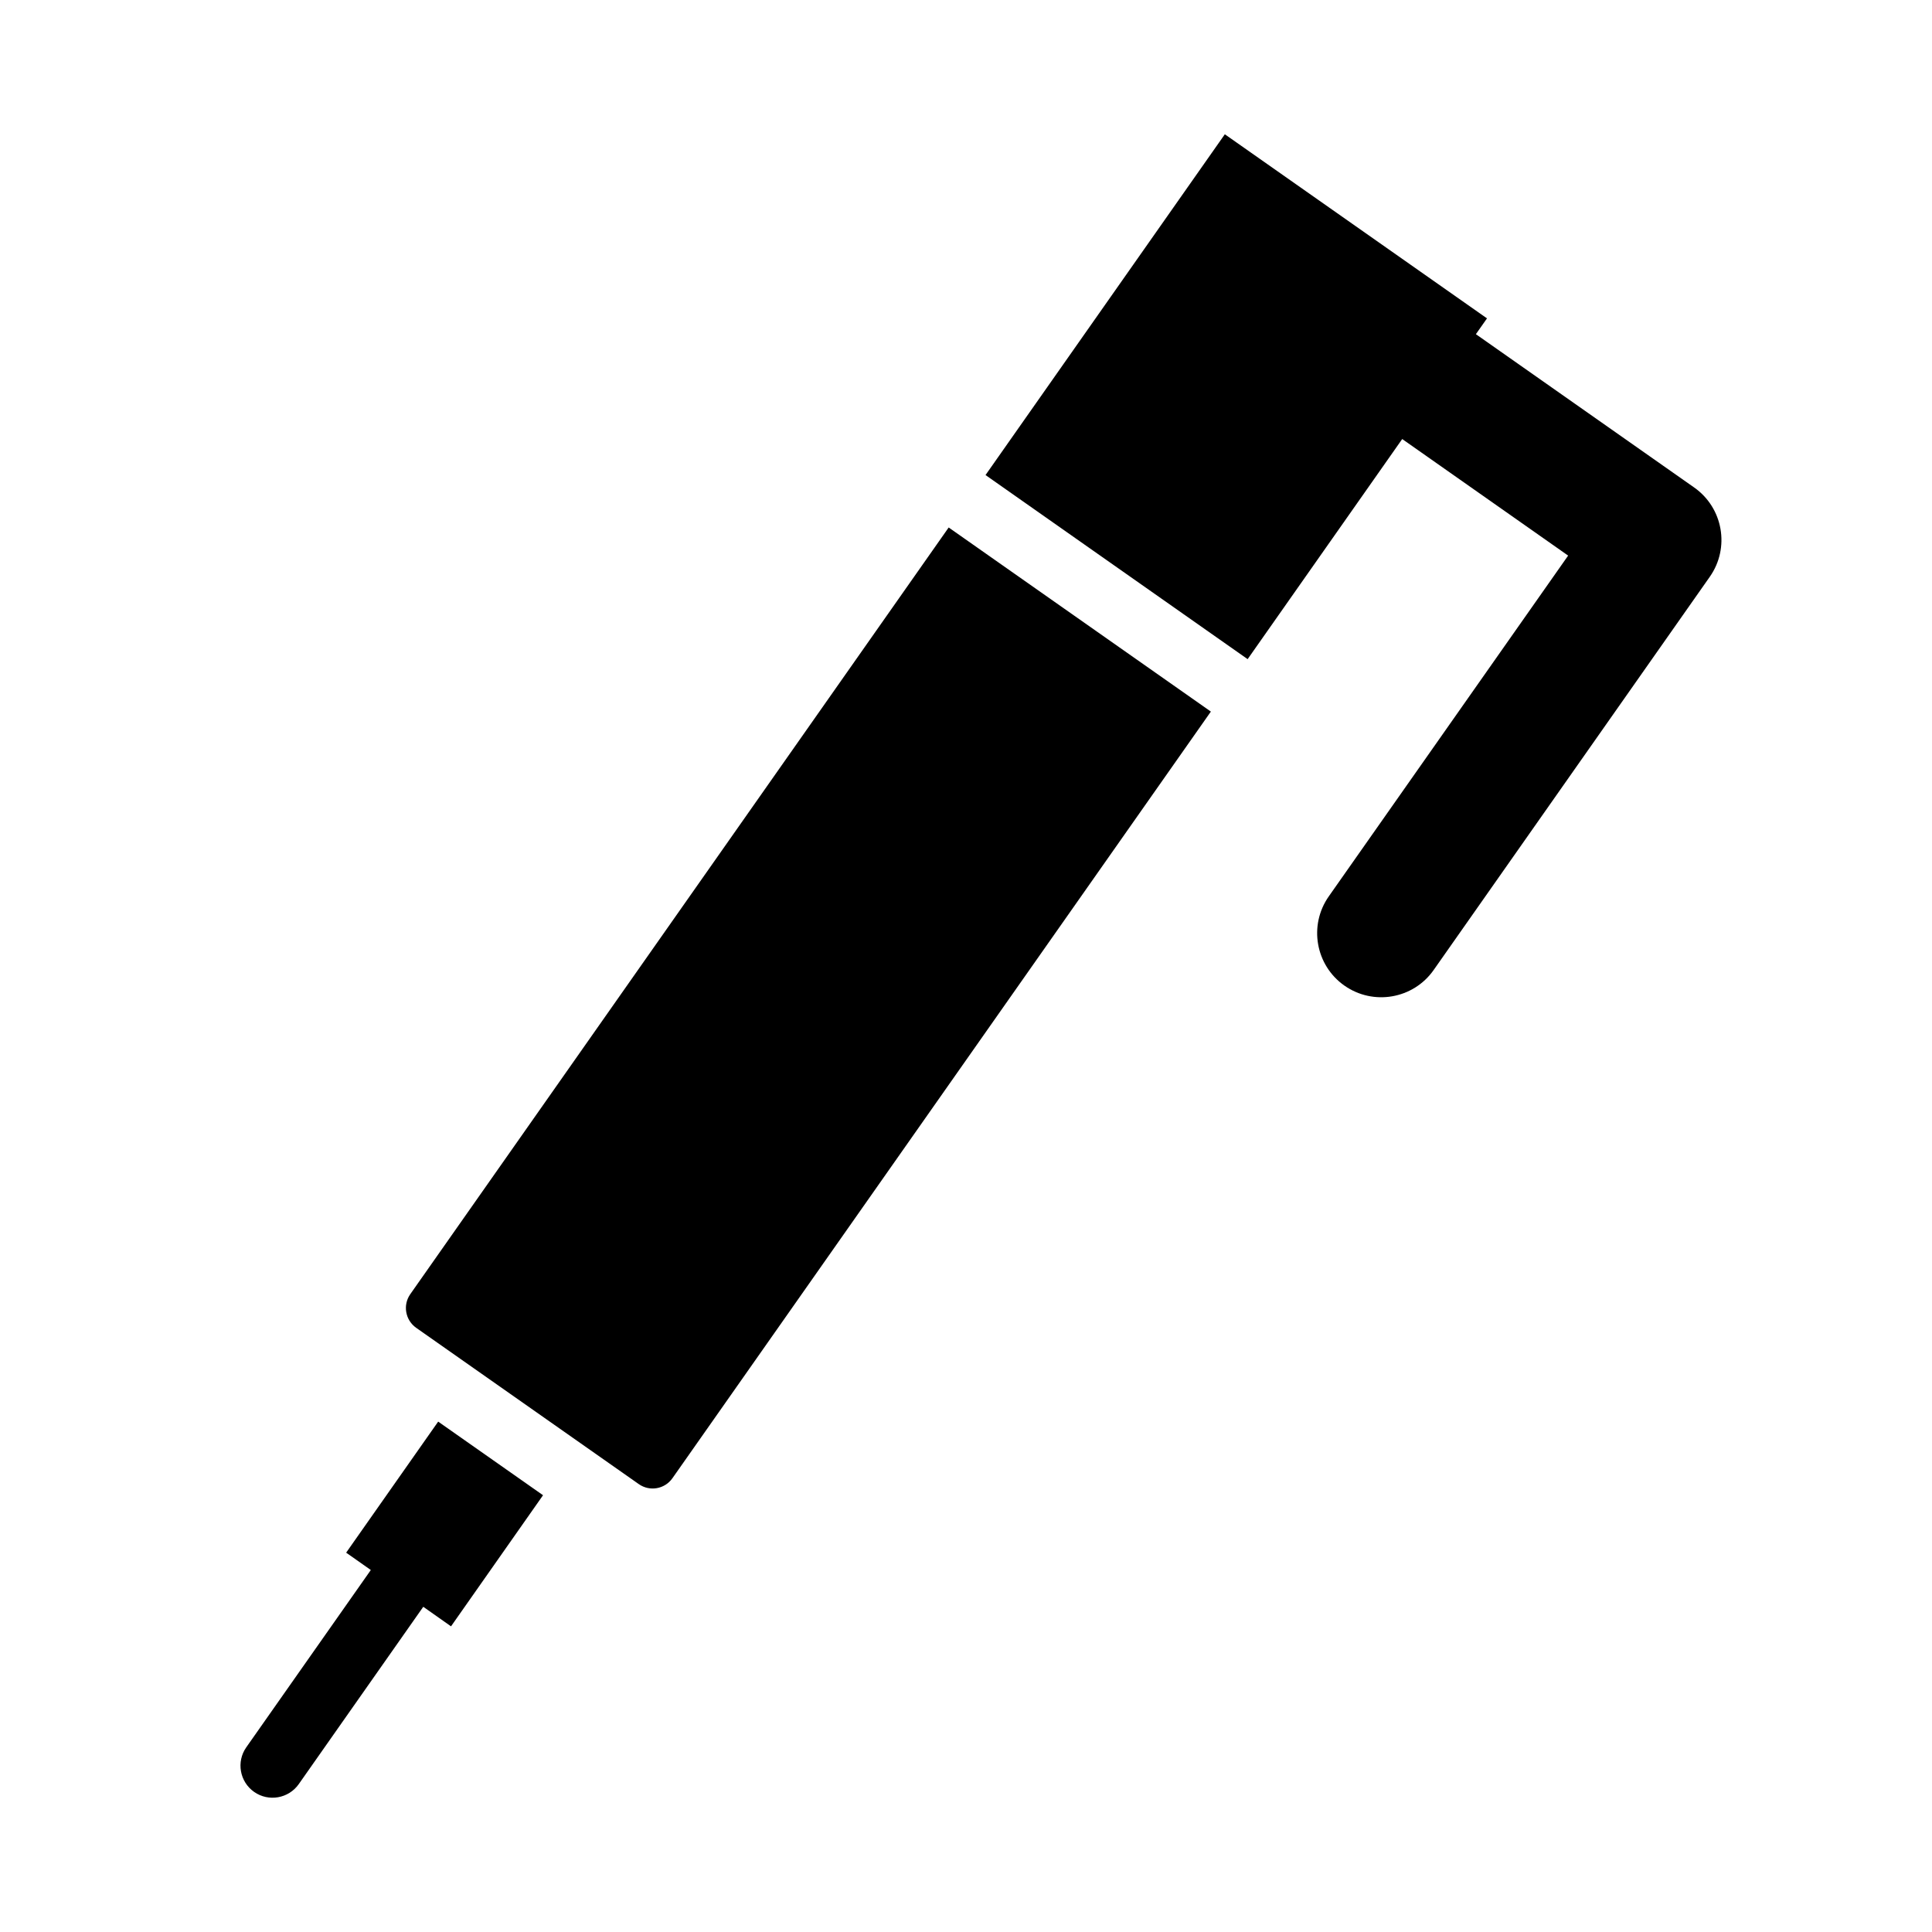
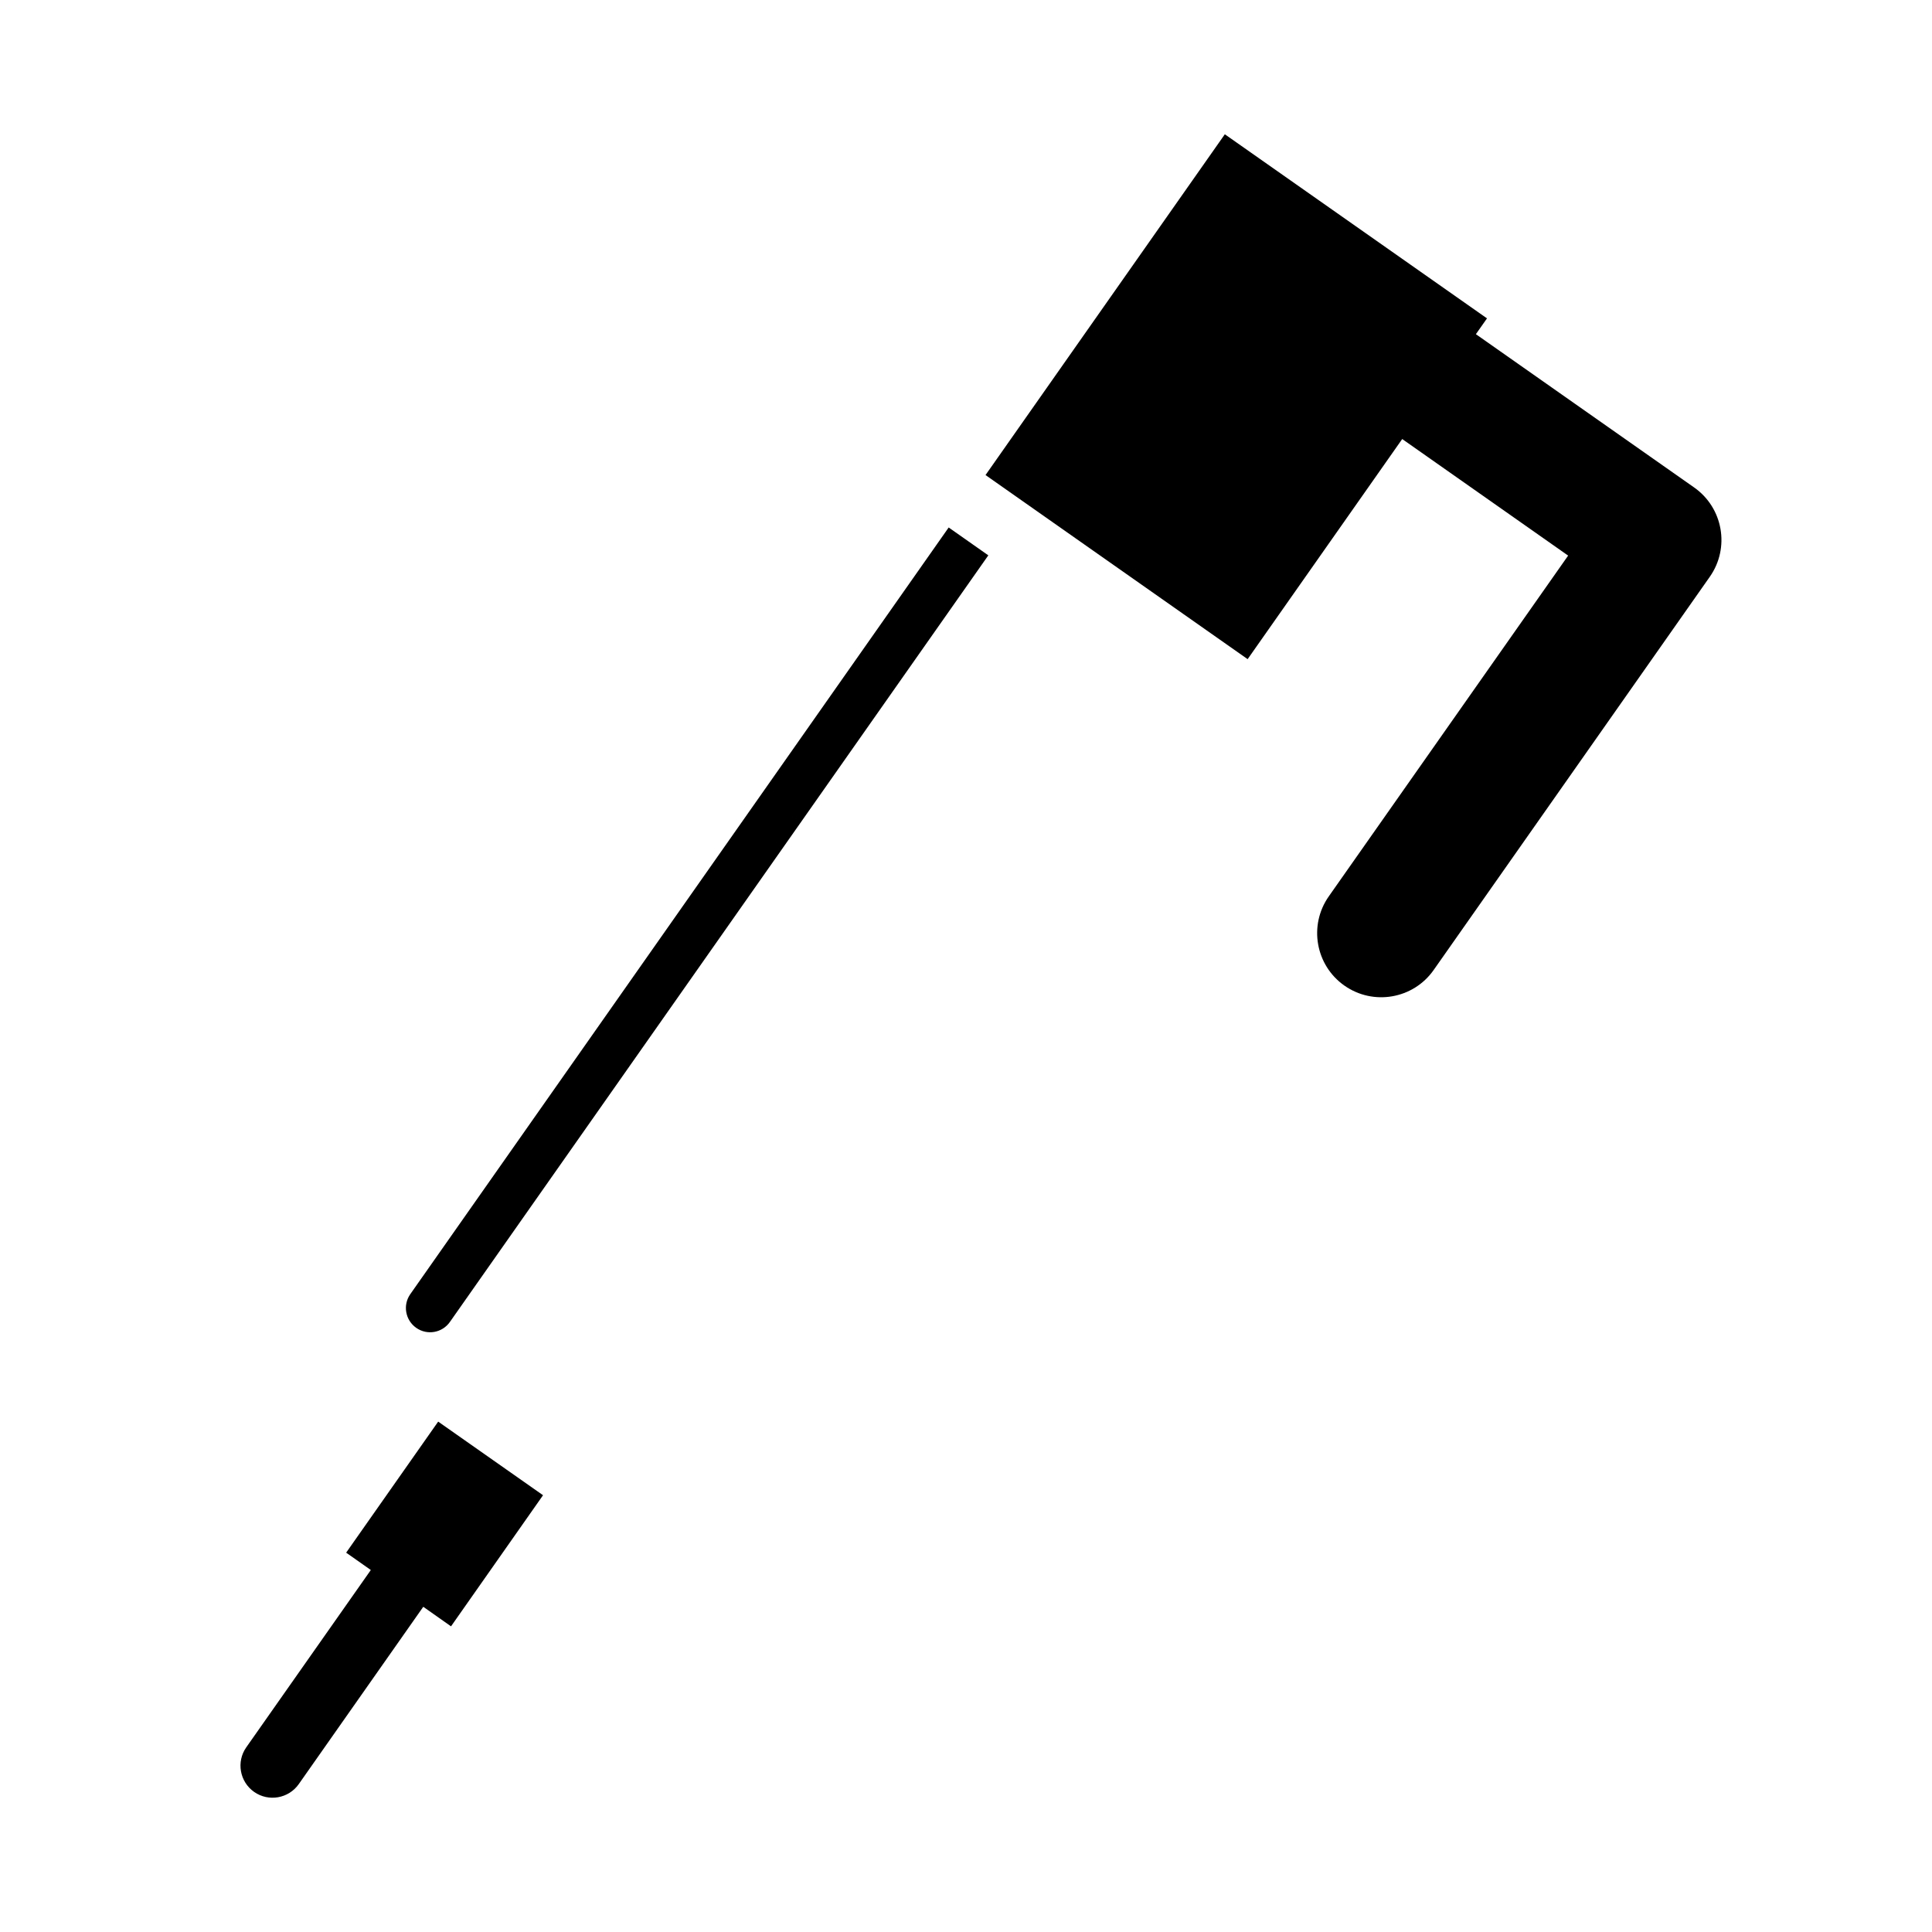
<svg xmlns="http://www.w3.org/2000/svg" fill="#000000" width="800px" height="800px" version="1.1" viewBox="144 144 512 512">
-   <path d="m242.27 560.07-6.535-4.598 24.387-34.73 27.789 19.508-24.387 34.746-7.352-5.18-33 46.996c-2.691 3.824-7.996 4.754-11.824 2.062-3.84-2.691-4.769-7.996-2.078-11.824zm153.14-276.28-142.67 203.16c-2.047 2.898-1.34 6.894 1.559 8.941l58.977 41.406c2.898 2.047 6.894 1.34 8.926-1.559l142.69-203.16zm120.19-23.441-40.965 58.332-69.461-48.789 63.418-90.309 69.477 48.789-2.945 4.188 57.859 40.637c7.668 5.398 9.523 15.98 4.125 23.664l-73.18 104.21c-5.383 7.668-15.98 9.508-23.648 4.125-7.668-5.383-9.523-15.98-4.141-23.648l63.434-90.309z" fill-rule="evenodd" />
+   <path d="m242.27 560.07-6.535-4.598 24.387-34.73 27.789 19.508-24.387 34.746-7.352-5.18-33 46.996c-2.691 3.824-7.996 4.754-11.824 2.062-3.84-2.691-4.769-7.996-2.078-11.824zm153.14-276.28-142.67 203.16c-2.047 2.898-1.34 6.894 1.559 8.941c2.898 2.047 6.894 1.34 8.926-1.559l142.69-203.16zm120.19-23.441-40.965 58.332-69.461-48.789 63.418-90.309 69.477 48.789-2.945 4.188 57.859 40.637c7.668 5.398 9.523 15.98 4.125 23.664l-73.18 104.21c-5.383 7.668-15.98 9.508-23.648 4.125-7.668-5.383-9.523-15.98-4.141-23.648l63.434-90.309z" fill-rule="evenodd" />
</svg>